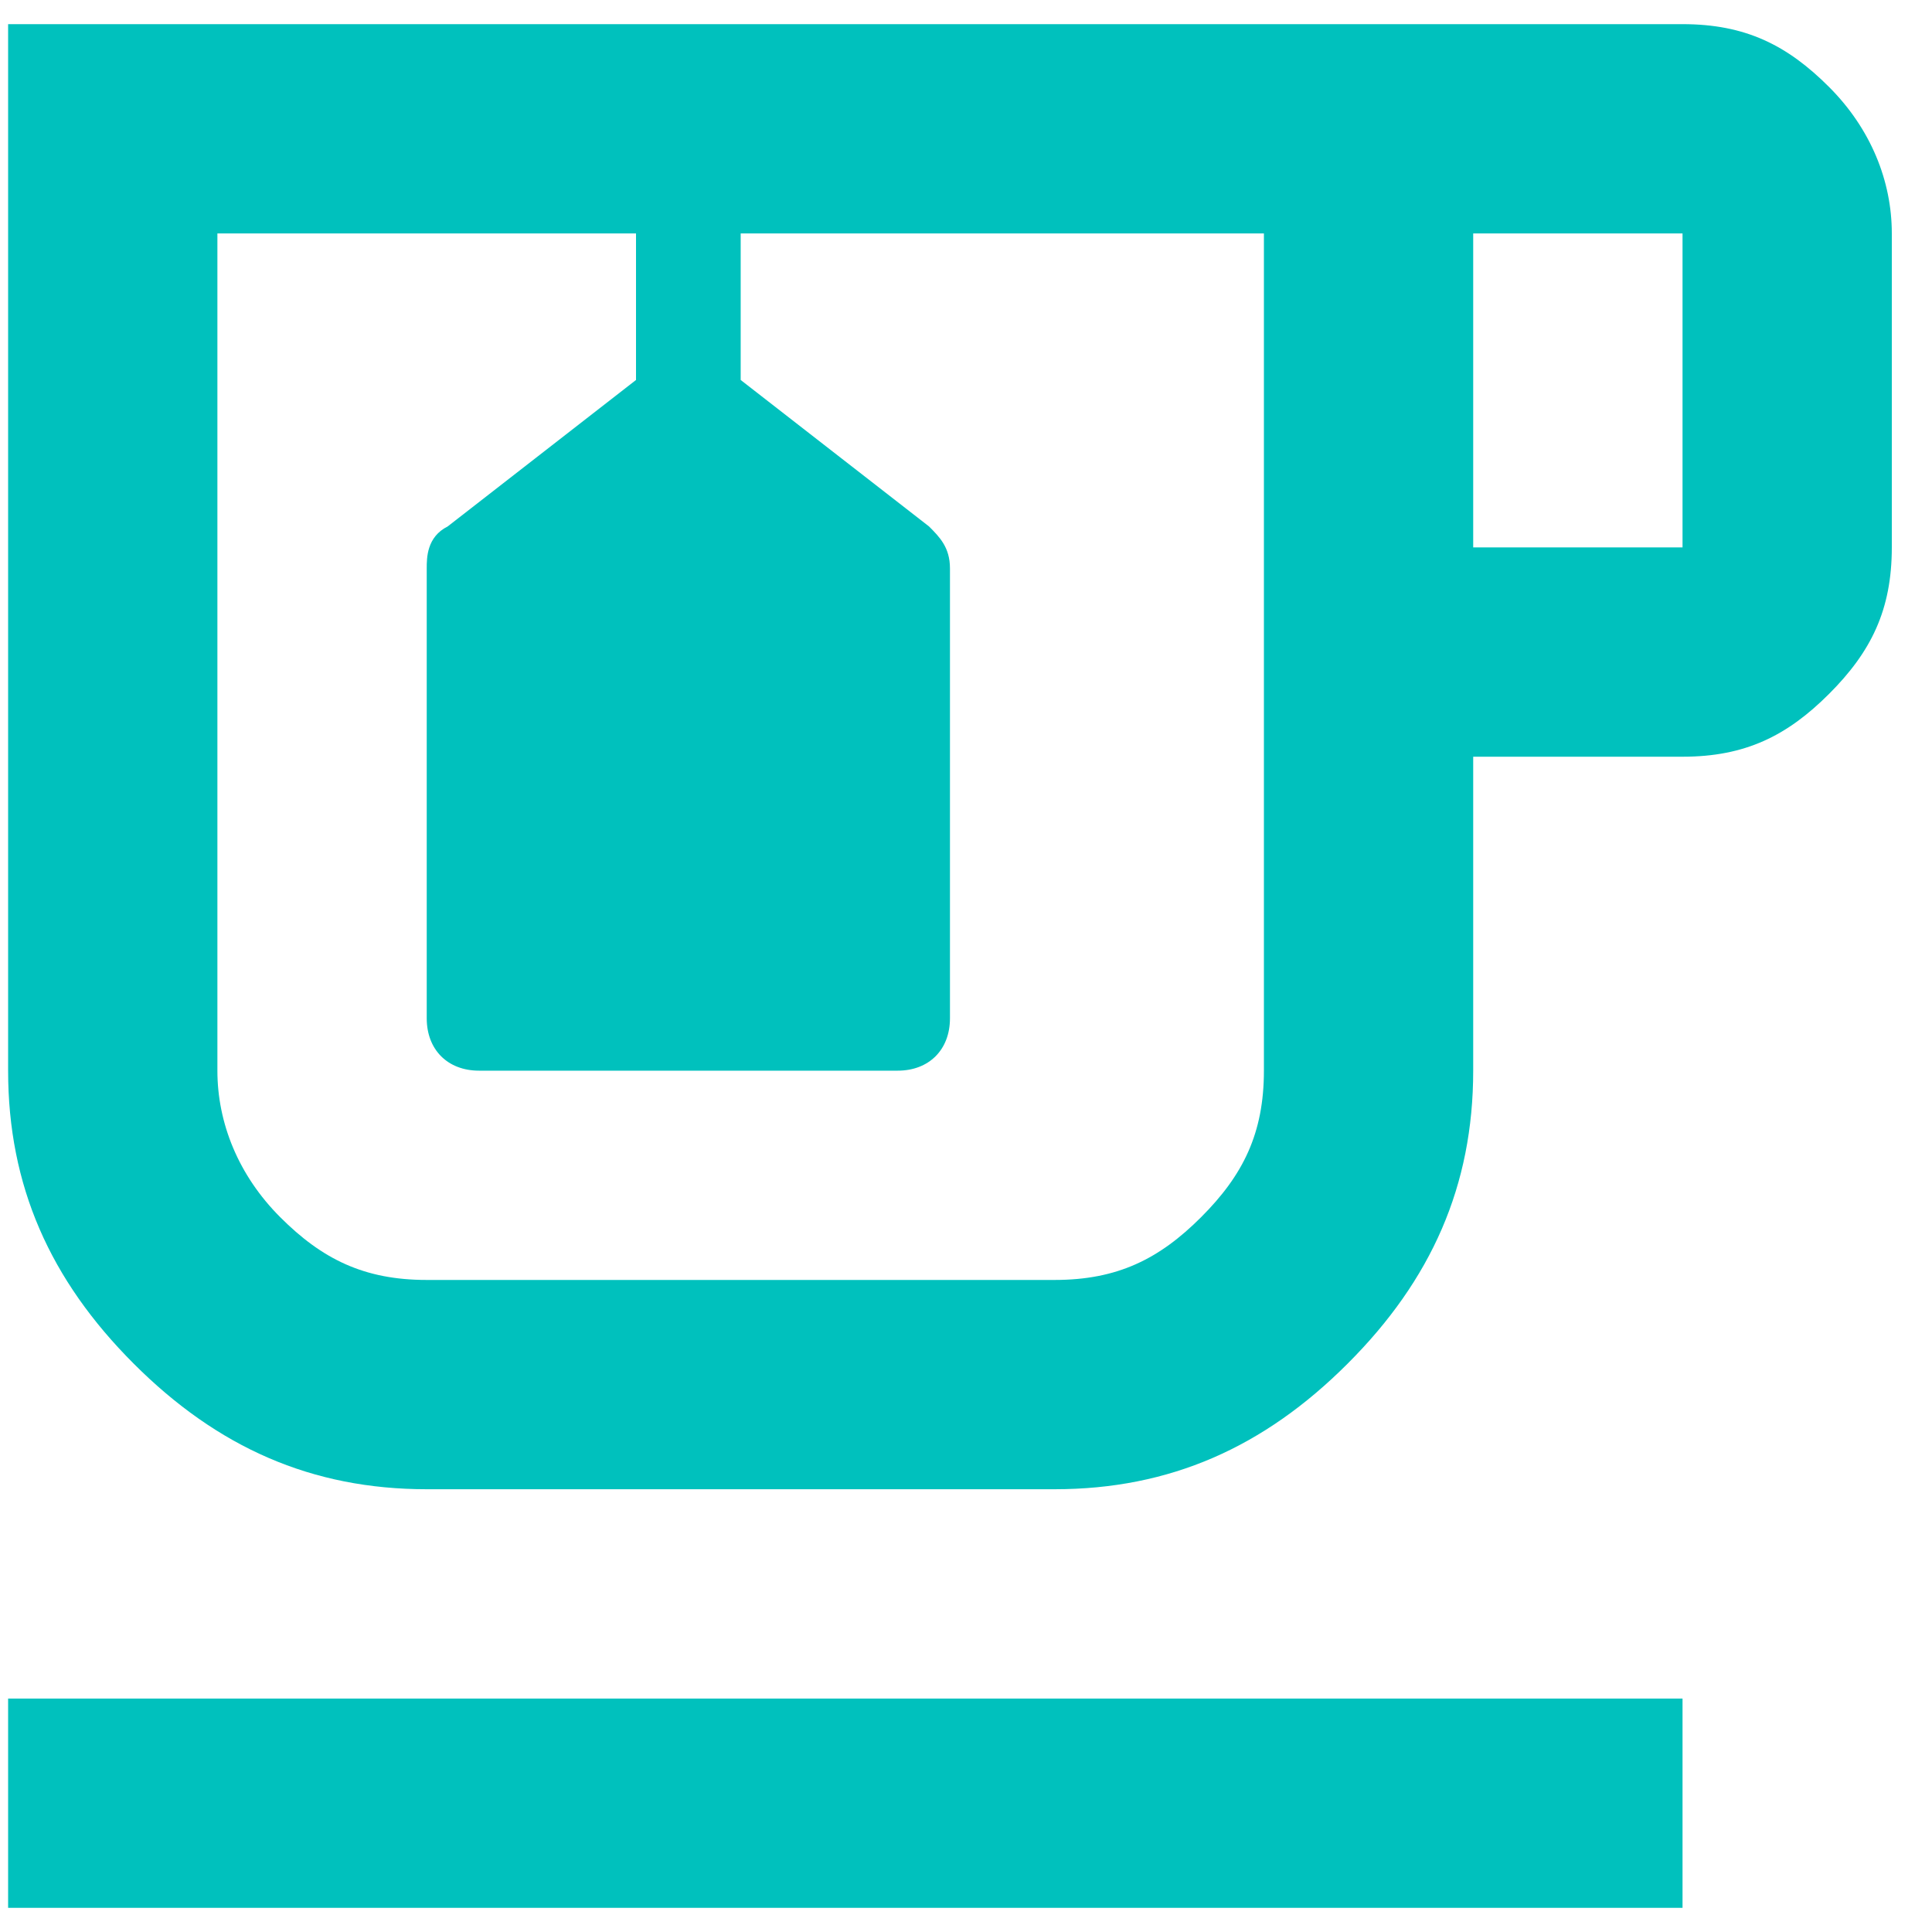
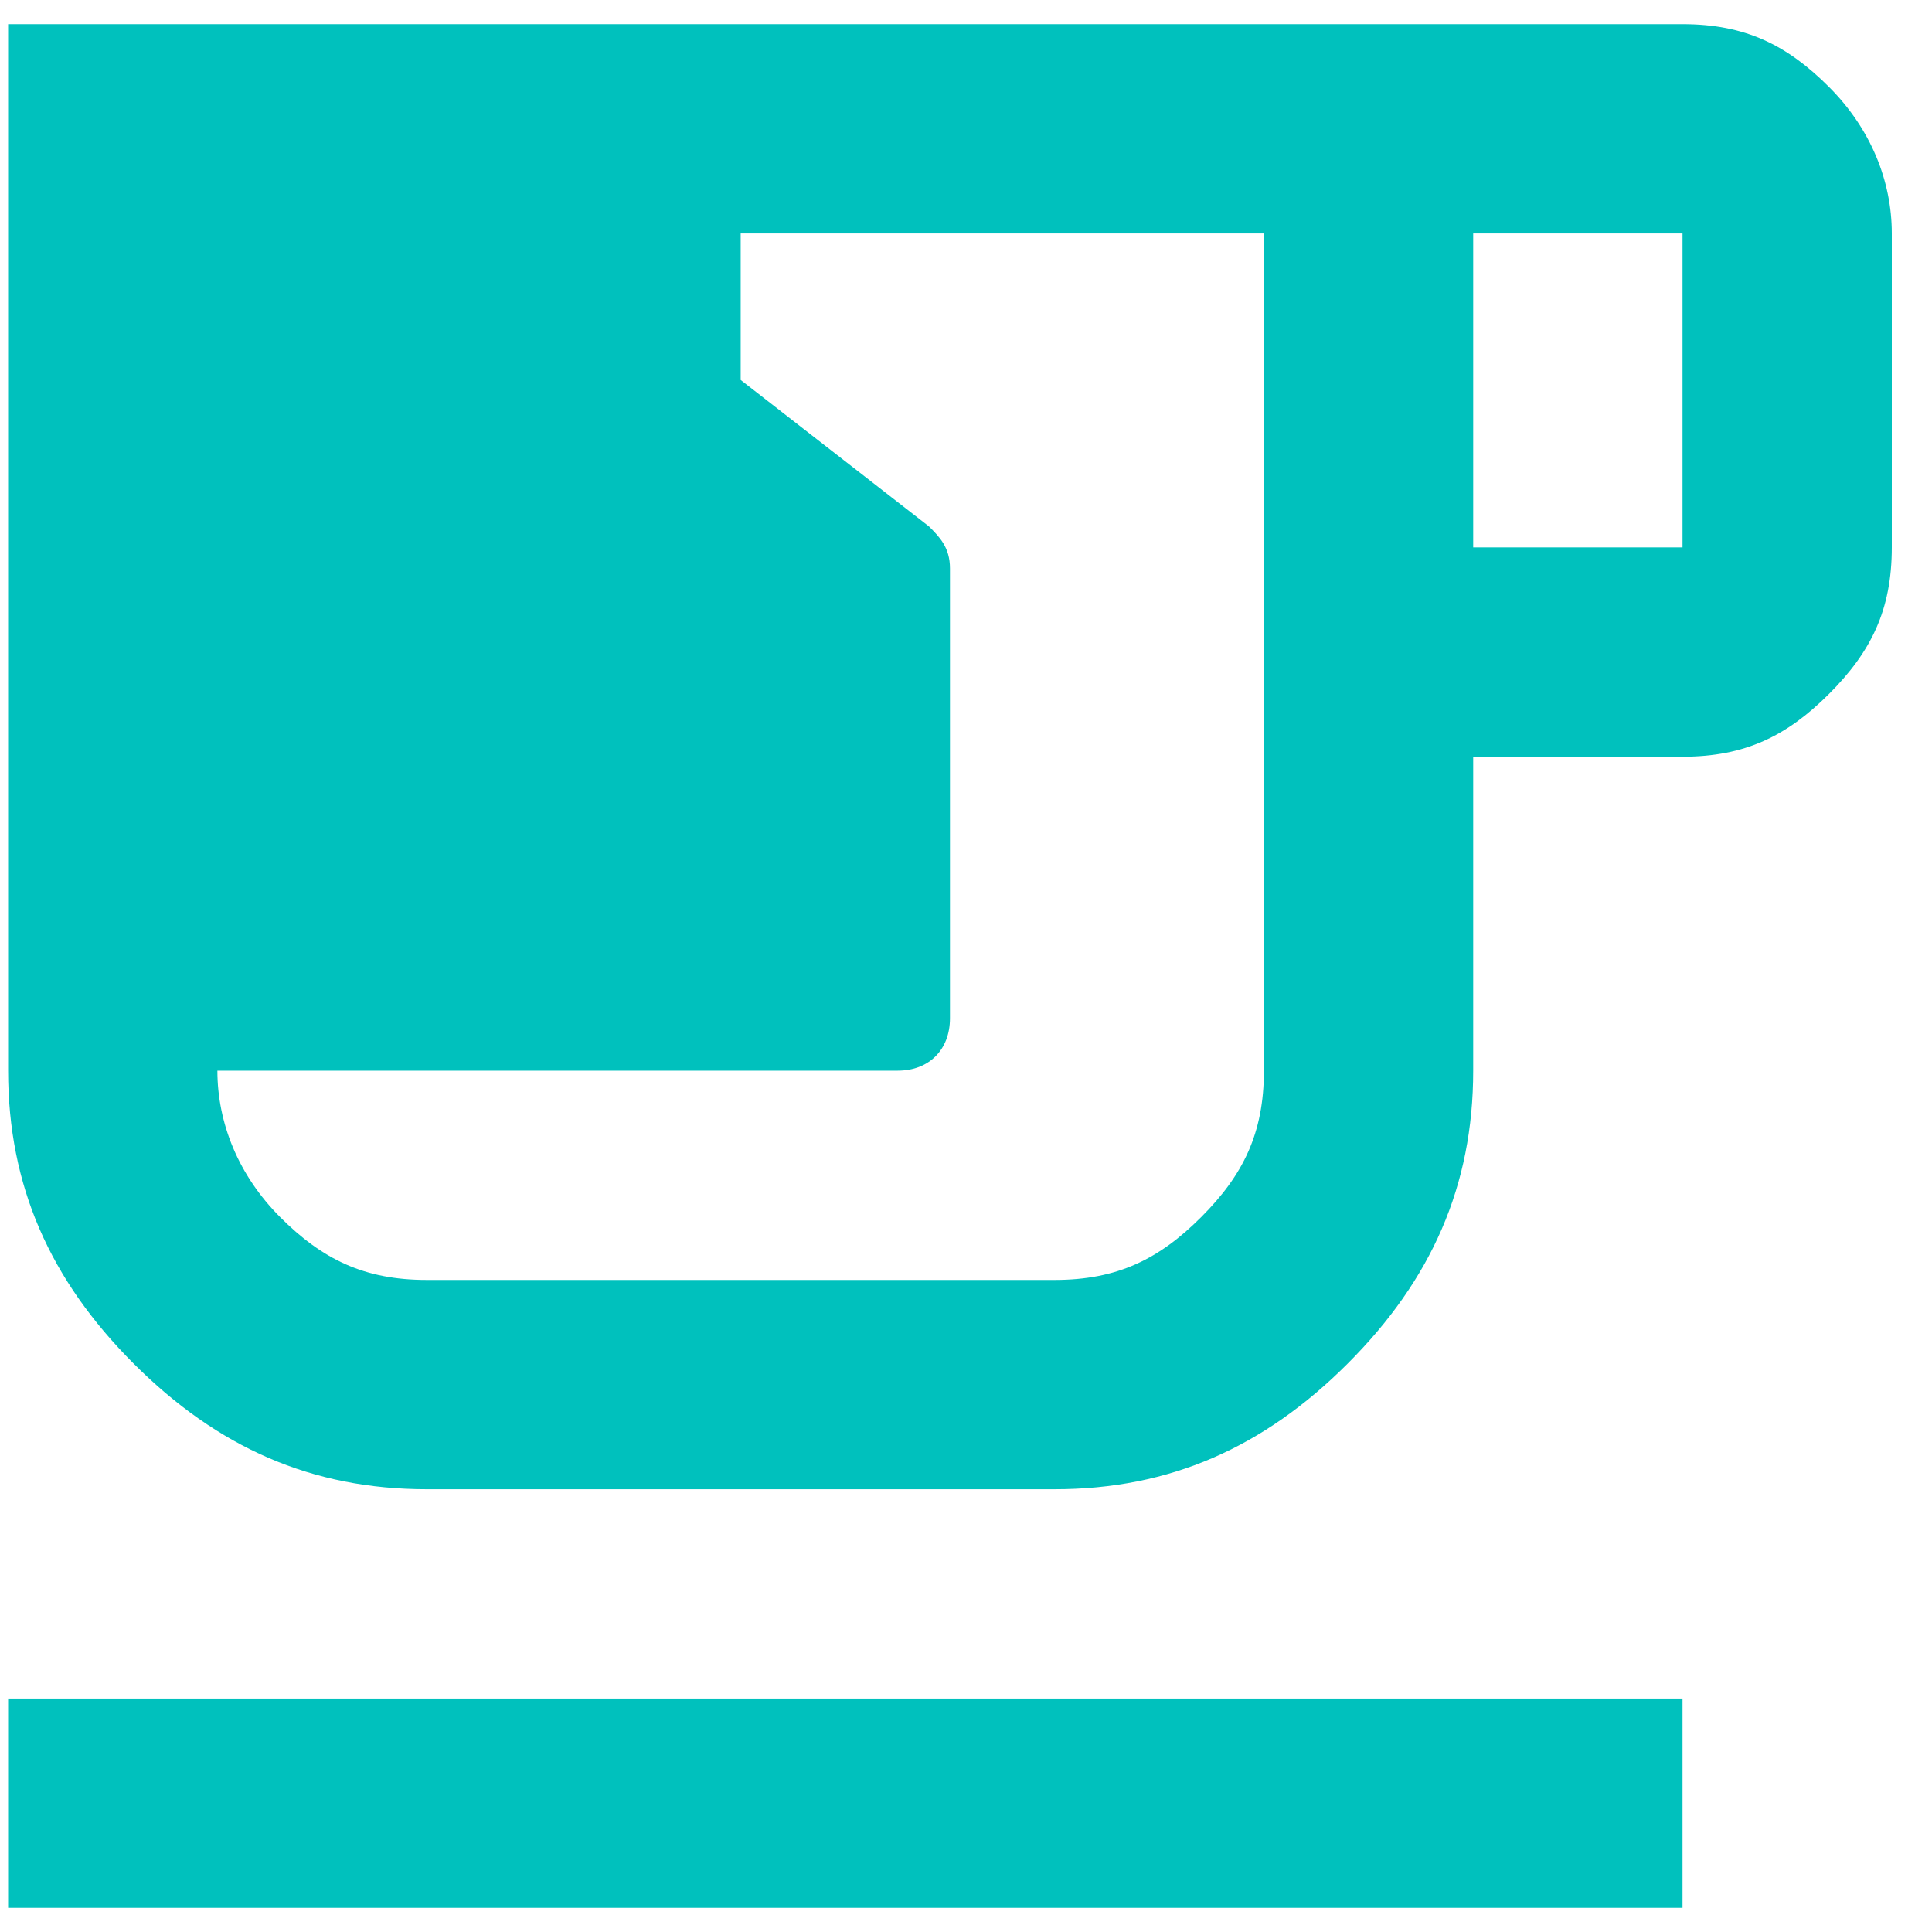
<svg xmlns="http://www.w3.org/2000/svg" width="40" height="40" viewBox="0 0 40 40" fill="none">
-   <path d="M0.168 35.167H34.835V39.5H0.168V35.167ZM37.868 1.8C37.001 0.933 36.135 0.5 34.835 0.5H0.168V22.167C0.168 24.55 1.035 26.5 2.768 28.233C4.501 29.967 6.451 30.833 8.835 30.833H21.835C24.218 30.833 26.168 29.967 27.901 28.233C29.635 26.5 30.501 24.55 30.501 22.167V15.667H34.835C36.135 15.667 37.001 15.233 37.868 14.367C38.735 13.5 39.168 12.633 39.168 11.333V4.833C39.168 3.75 38.735 2.667 37.868 1.8ZM26.168 4.833V22.167C26.168 23.467 25.735 24.333 24.868 25.2C24.001 26.067 23.135 26.5 21.835 26.5H8.835C7.535 26.5 6.668 26.067 5.801 25.2C4.935 24.333 4.501 23.25 4.501 22.167V4.833H13.168V7.867L9.268 10.9C8.835 11.117 8.835 11.55 8.835 11.767V21.083C8.835 21.733 9.268 22.167 9.918 22.167H18.585C19.235 22.167 19.668 21.733 19.668 21.083V11.767C19.668 11.333 19.451 11.117 19.235 10.9L15.335 7.867V4.833H26.168ZM34.835 11.333H30.501V4.833H34.835V11.333Z" fill="#00C1BD" />
+   <path d="M0.168 35.167H34.835V39.5H0.168V35.167ZM37.868 1.8C37.001 0.933 36.135 0.5 34.835 0.5H0.168V22.167C0.168 24.55 1.035 26.5 2.768 28.233C4.501 29.967 6.451 30.833 8.835 30.833H21.835C24.218 30.833 26.168 29.967 27.901 28.233C29.635 26.5 30.501 24.55 30.501 22.167V15.667H34.835C36.135 15.667 37.001 15.233 37.868 14.367C38.735 13.5 39.168 12.633 39.168 11.333V4.833C39.168 3.75 38.735 2.667 37.868 1.8ZM26.168 4.833V22.167C26.168 23.467 25.735 24.333 24.868 25.2C24.001 26.067 23.135 26.5 21.835 26.5H8.835C7.535 26.5 6.668 26.067 5.801 25.2C4.935 24.333 4.501 23.25 4.501 22.167H13.168V7.867L9.268 10.9C8.835 11.117 8.835 11.55 8.835 11.767V21.083C8.835 21.733 9.268 22.167 9.918 22.167H18.585C19.235 22.167 19.668 21.733 19.668 21.083V11.767C19.668 11.333 19.451 11.117 19.235 10.9L15.335 7.867V4.833H26.168ZM34.835 11.333H30.501V4.833H34.835V11.333Z" fill="#00C1BD" />
</svg>